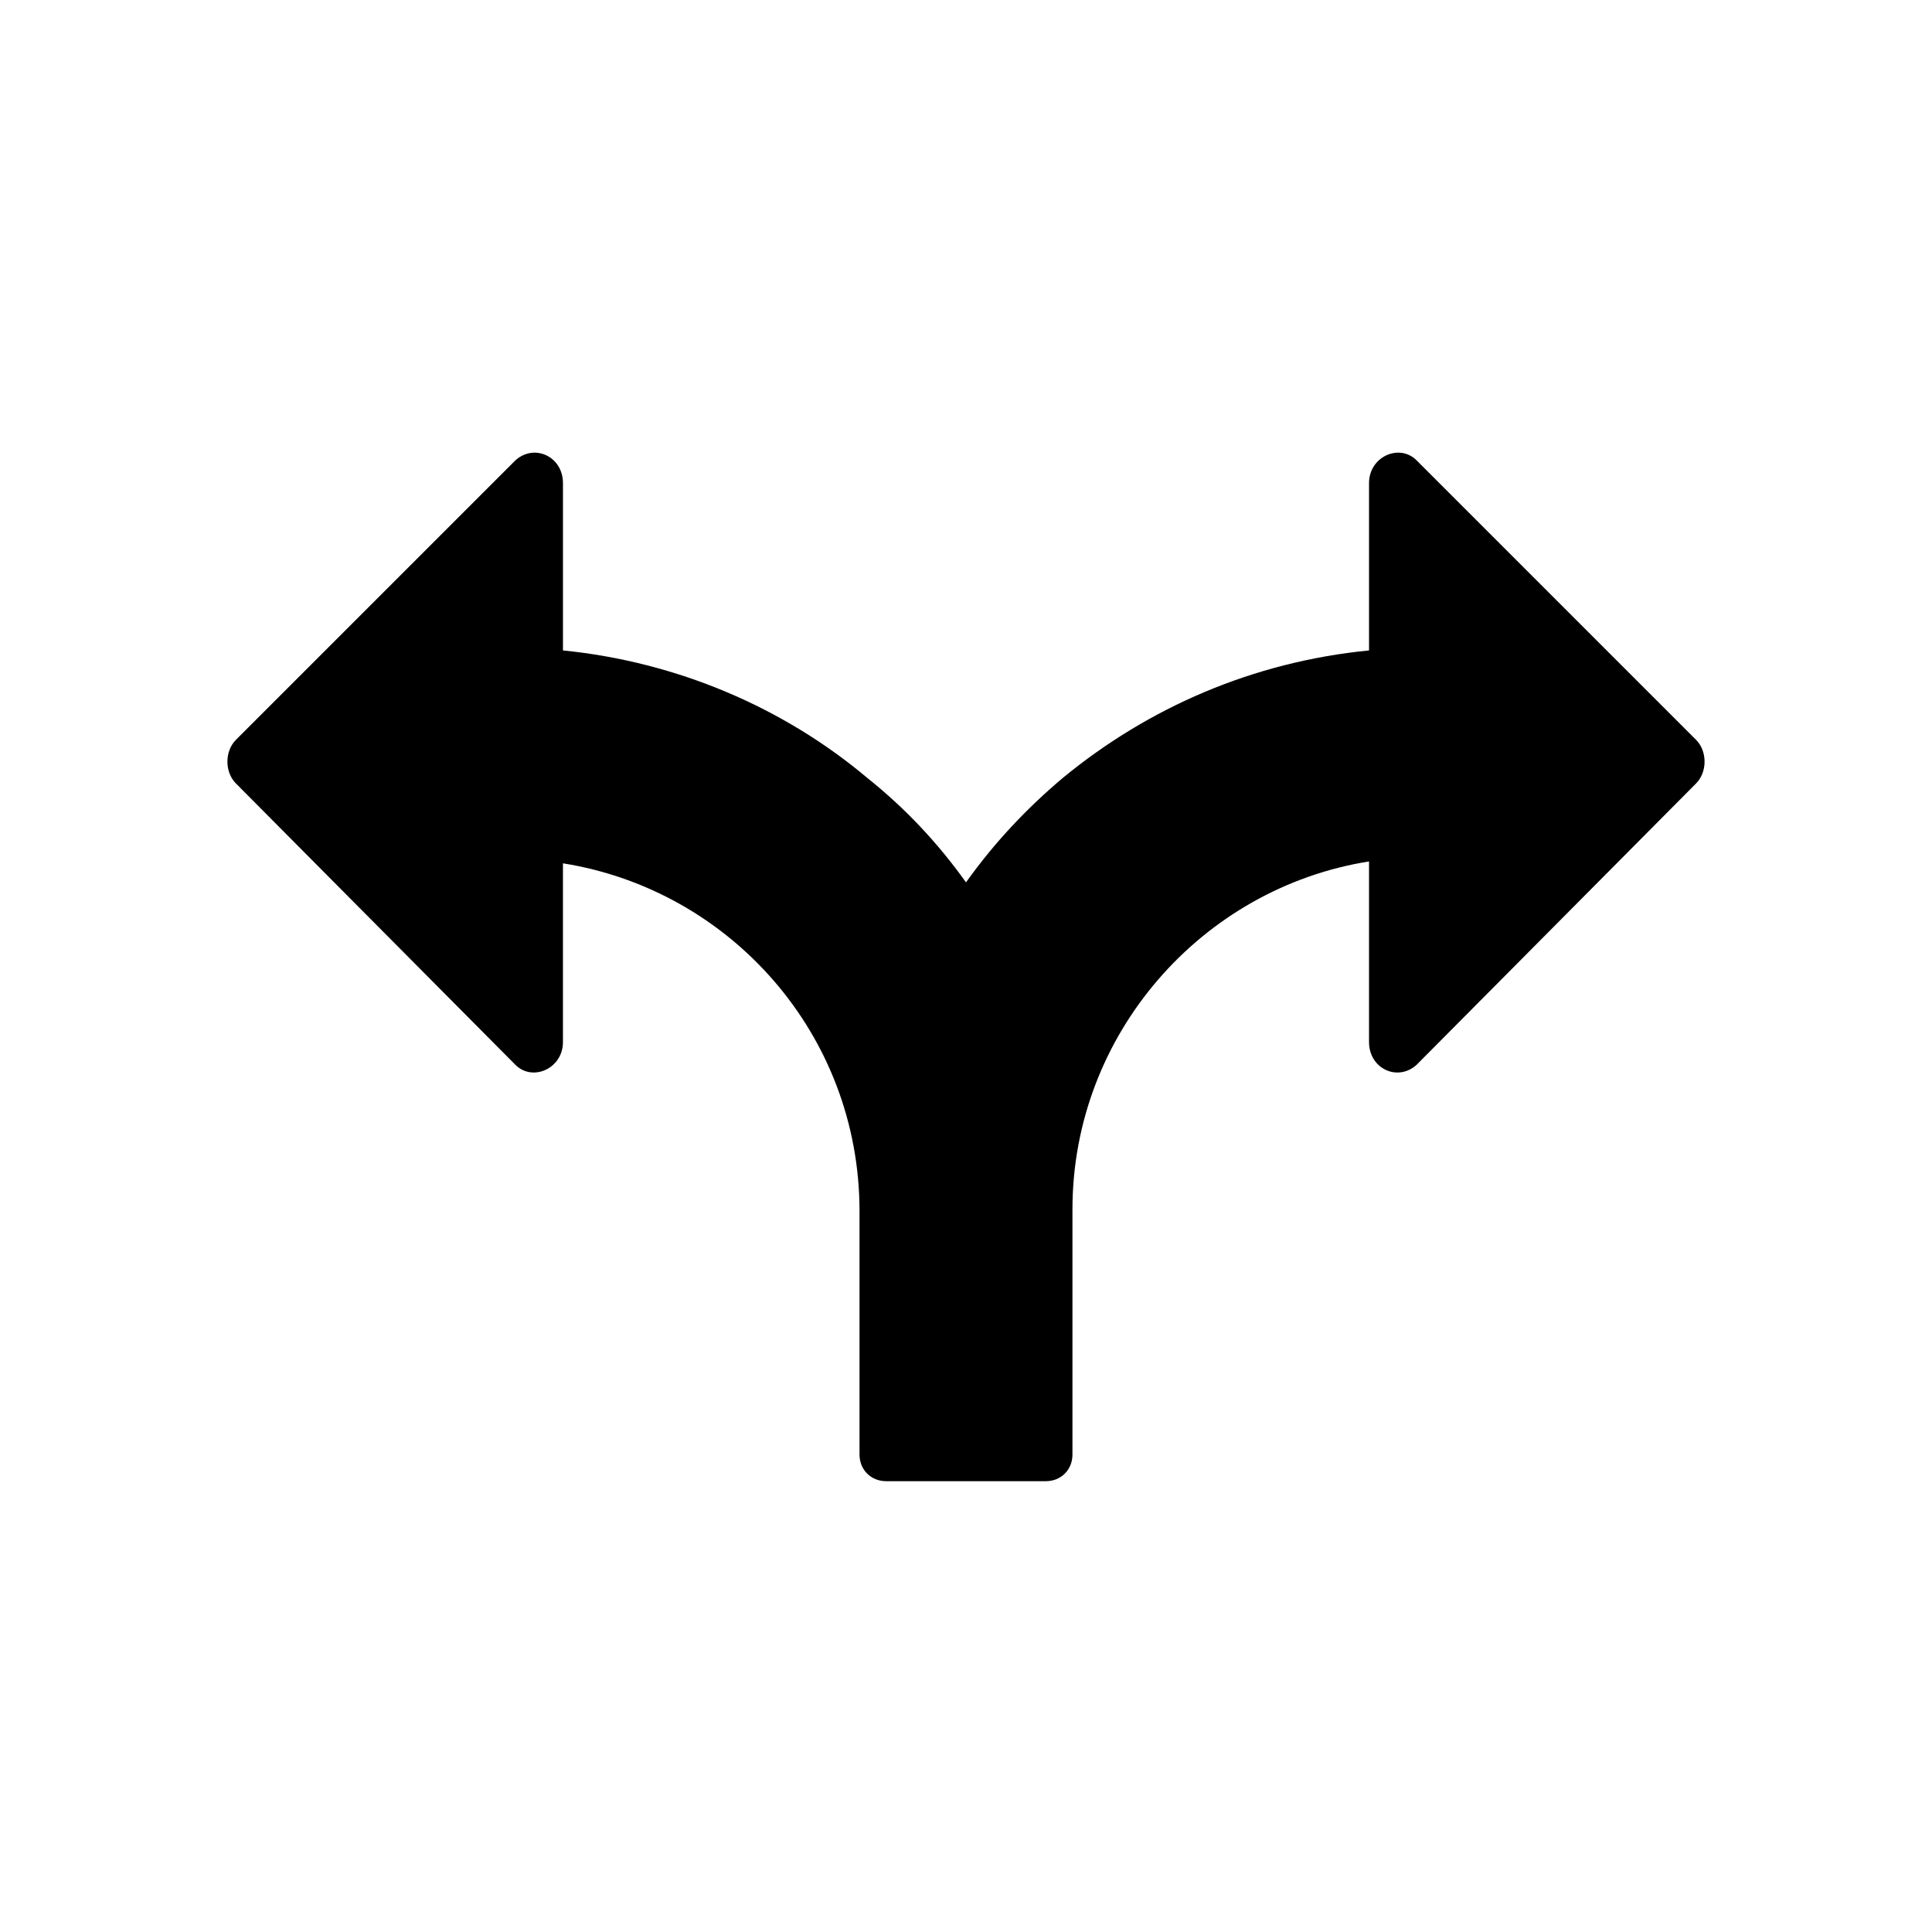
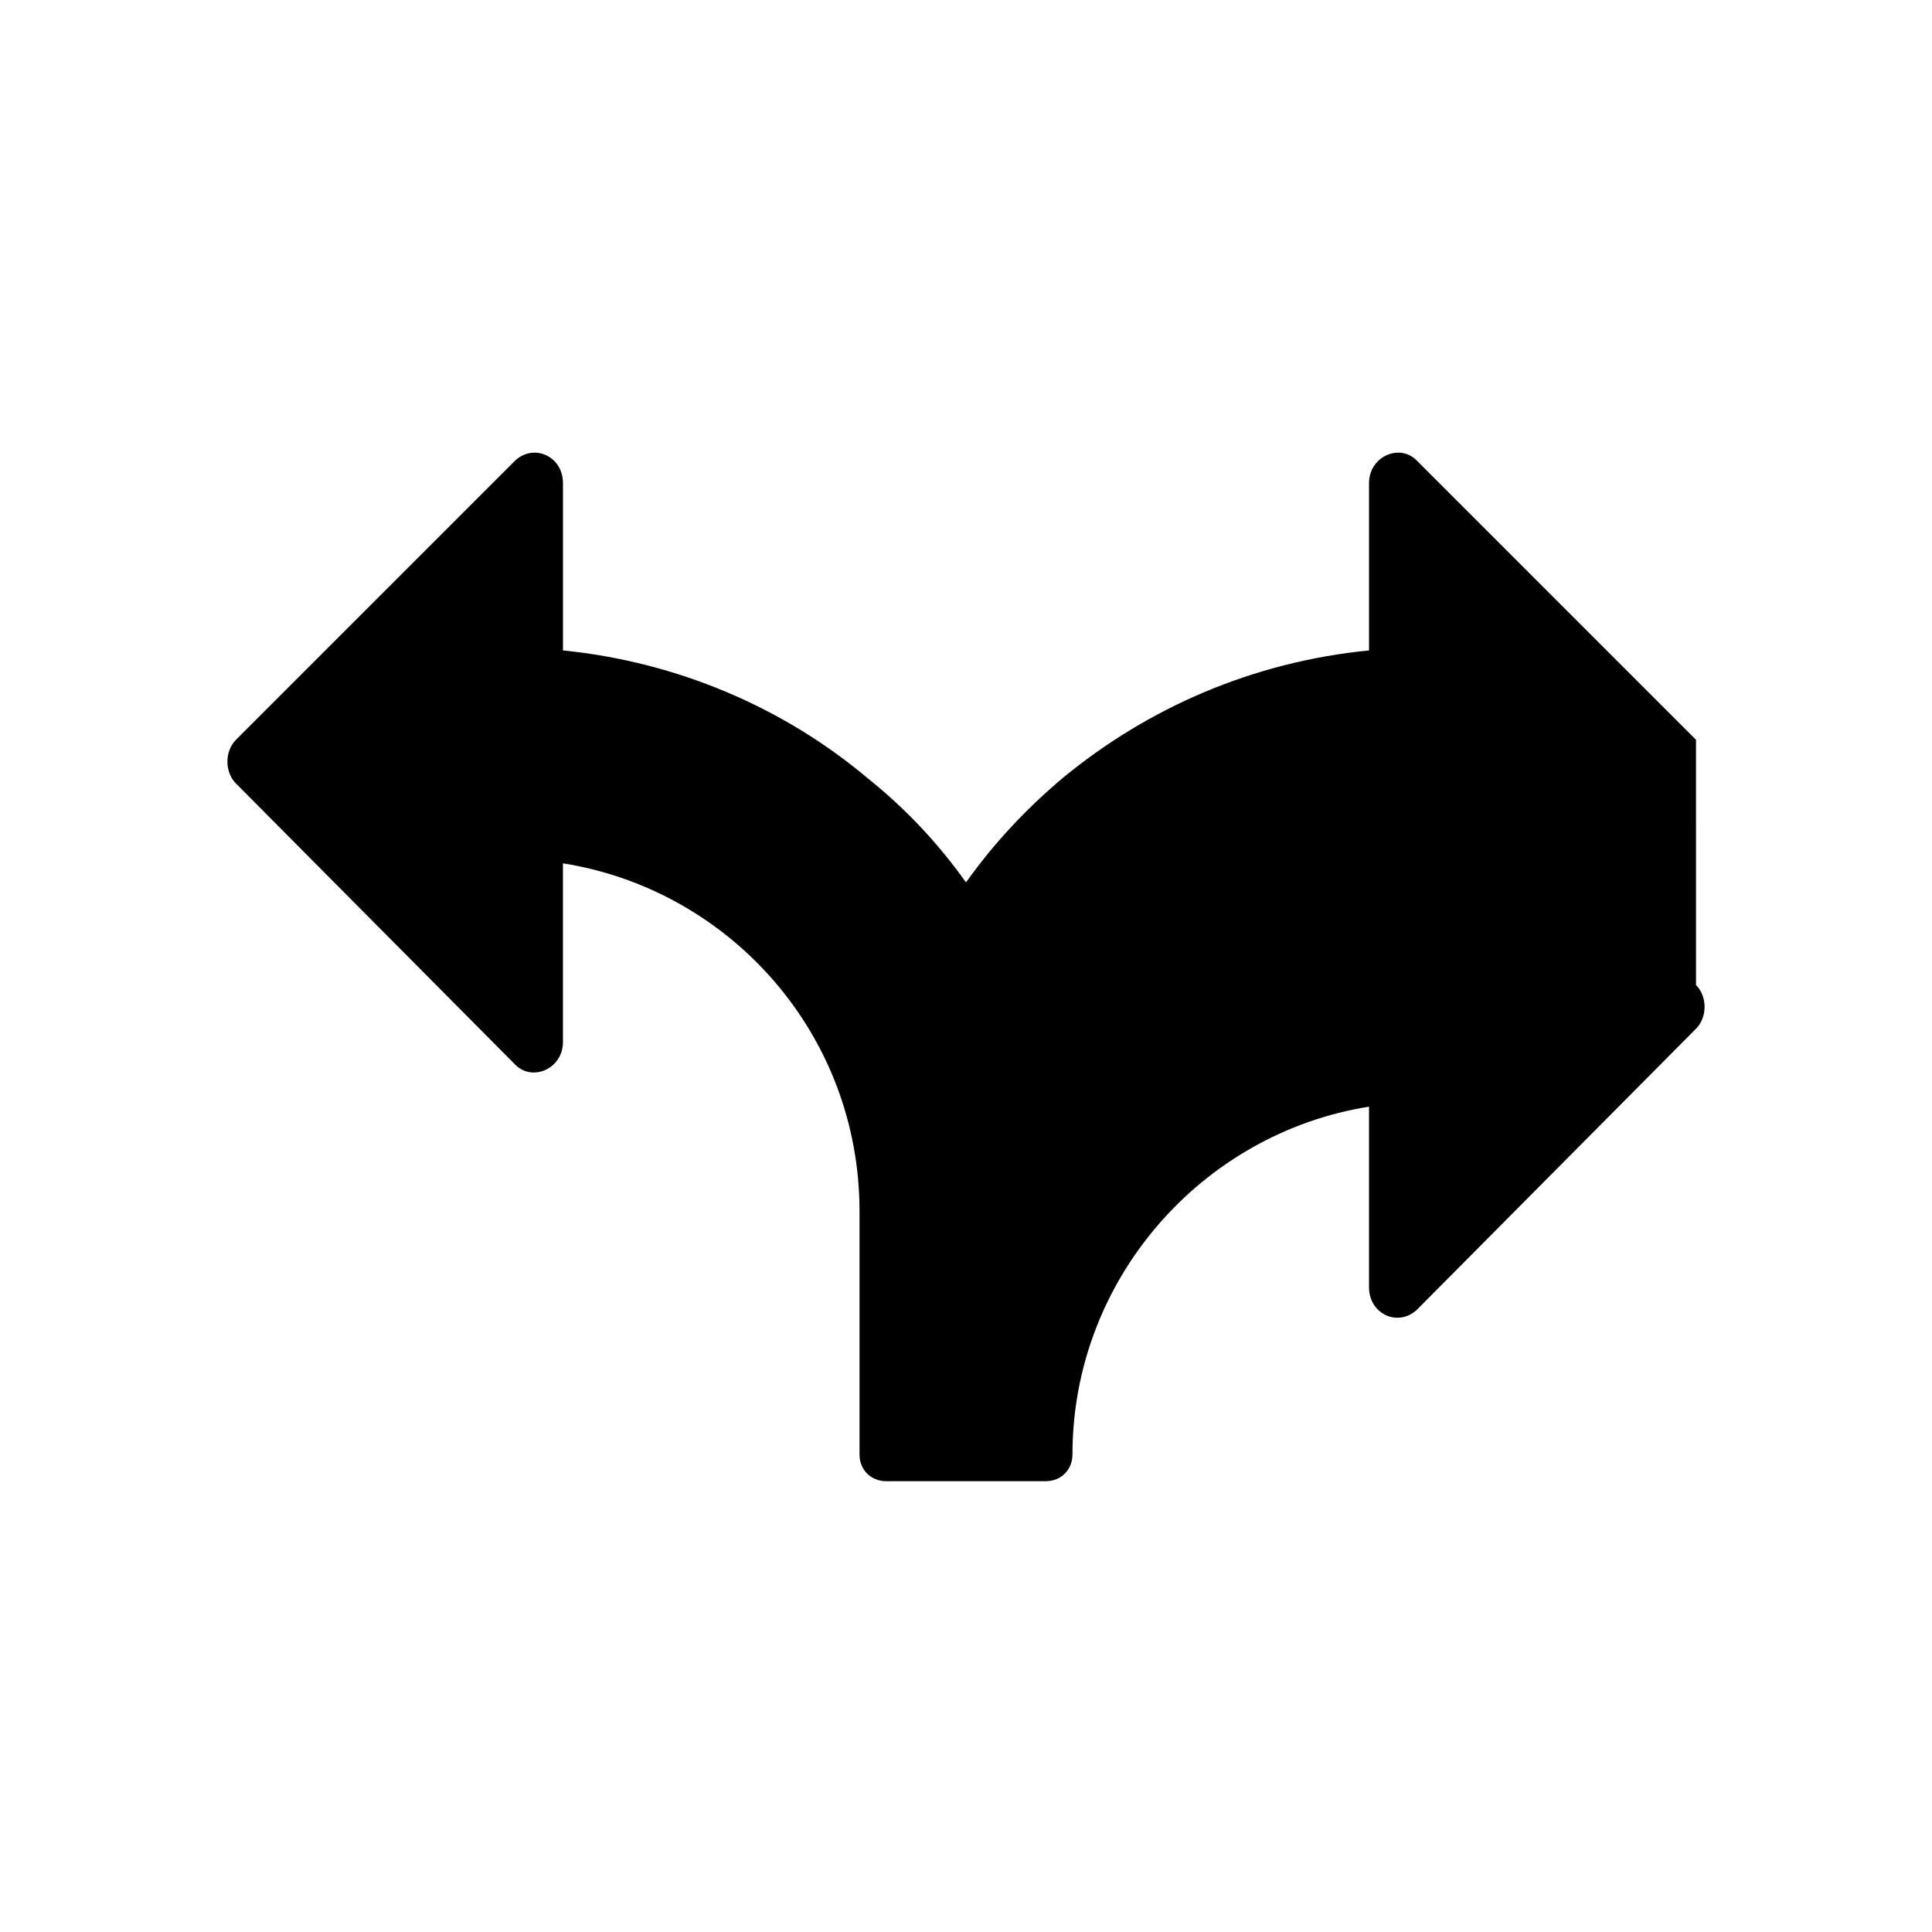
<svg xmlns="http://www.w3.org/2000/svg" fill="#000000" width="800px" height="800px" version="1.1" viewBox="144 144 512 512">
-   <path d="m593.46 340.05-74.059-74.062c-4.535-4.535-12.594-1.008-12.594 6.047v44.336c-30.73 3.023-58.441 15.113-81.113 33.754-9.574 8.062-18.137 17.129-25.695 27.711-7.559-10.578-16.121-19.648-26.199-27.711-22.168-18.641-50.383-30.73-80.609-33.754v-44.336c0-7.055-7.559-10.578-12.594-6.047l-74.062 74.062c-3.023 3.023-3.023 8.566 0 11.586l74.059 74.562c4.535 4.535 12.594 1.008 12.594-6.047v-47.359c44.336 7.055 78.594 45.344 78.594 92.195v64.488c0 4.031 3.023 7.055 7.055 7.055h42.32c4.031 0 7.055-3.023 7.055-7.055v-64.988c0-46.352 34.258-85.145 78.594-92.195v47.863c0 7.055 7.559 10.578 12.594 6.047l74.059-74.562c3.027-3.027 3.027-8.57 0.004-11.59z" />
+   <path d="m593.46 340.05-74.059-74.062c-4.535-4.535-12.594-1.008-12.594 6.047v44.336c-30.73 3.023-58.441 15.113-81.113 33.754-9.574 8.062-18.137 17.129-25.695 27.711-7.559-10.578-16.121-19.648-26.199-27.711-22.168-18.641-50.383-30.73-80.609-33.754v-44.336c0-7.055-7.559-10.578-12.594-6.047l-74.062 74.062c-3.023 3.023-3.023 8.566 0 11.586l74.059 74.562c4.535 4.535 12.594 1.008 12.594-6.047v-47.359c44.336 7.055 78.594 45.344 78.594 92.195v64.488c0 4.031 3.023 7.055 7.055 7.055h42.32c4.031 0 7.055-3.023 7.055-7.055c0-46.352 34.258-85.145 78.594-92.195v47.863c0 7.055 7.559 10.578 12.594 6.047l74.059-74.562c3.027-3.027 3.027-8.57 0.004-11.59z" />
</svg>